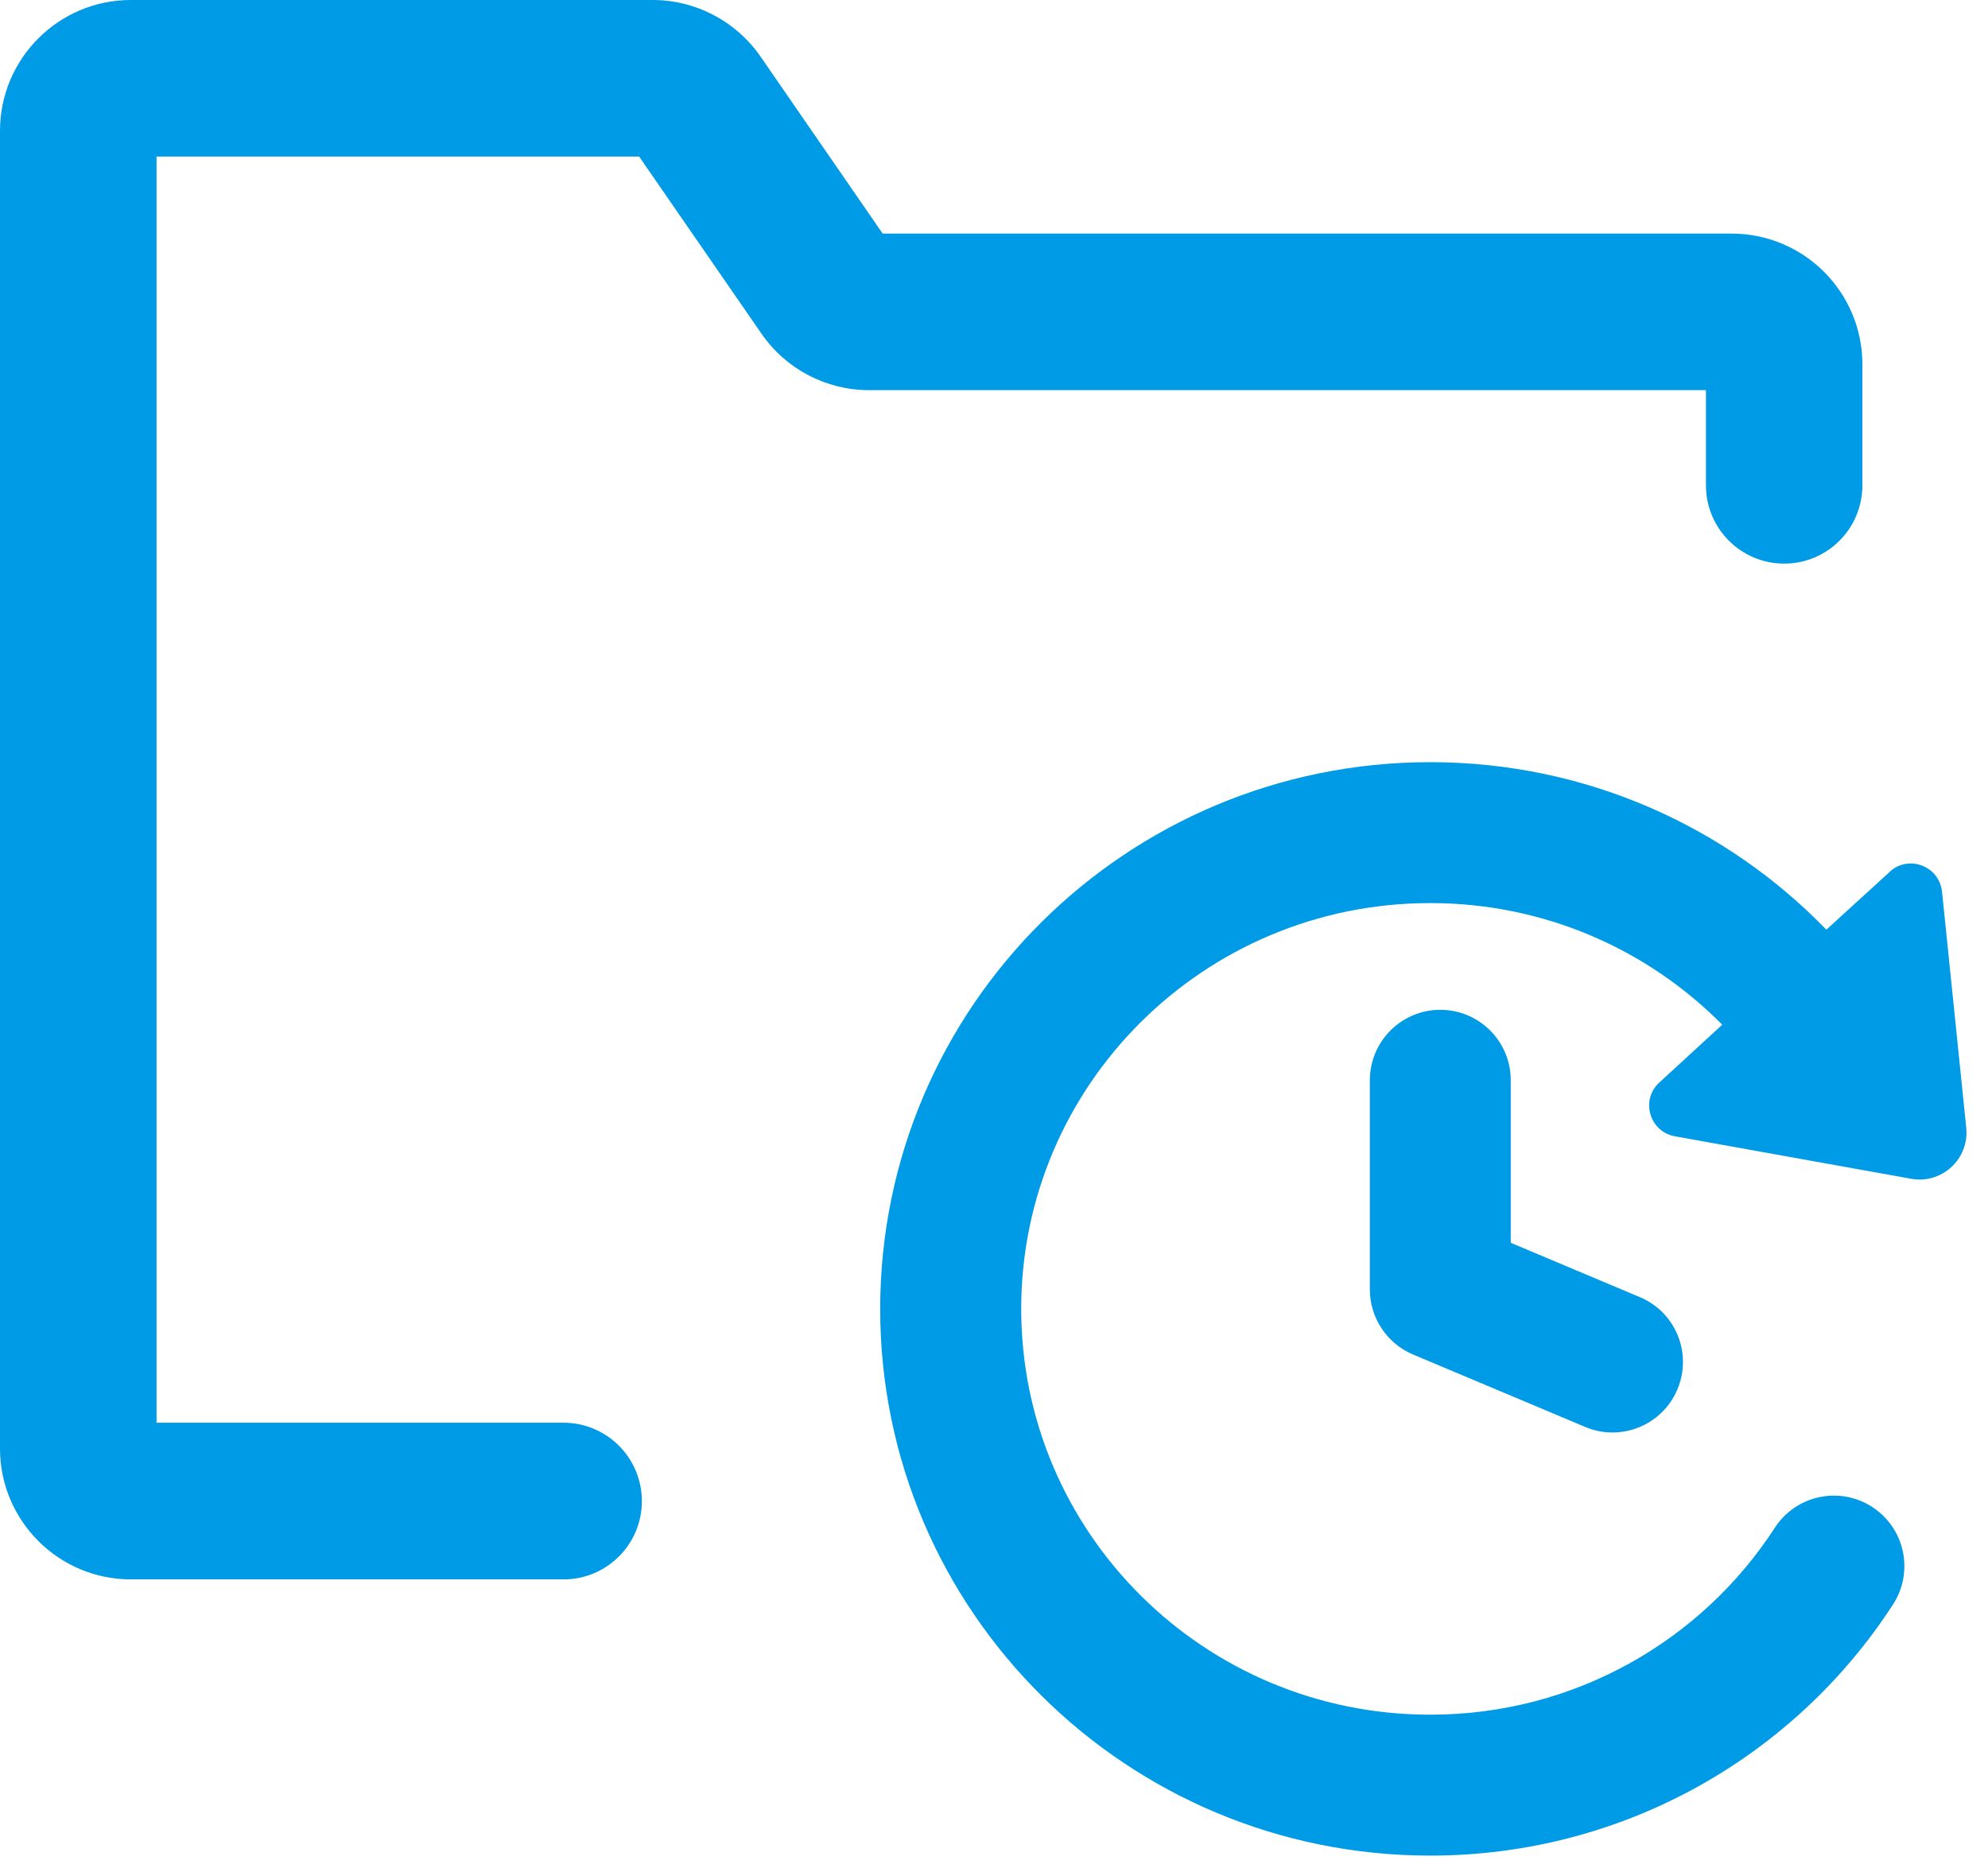
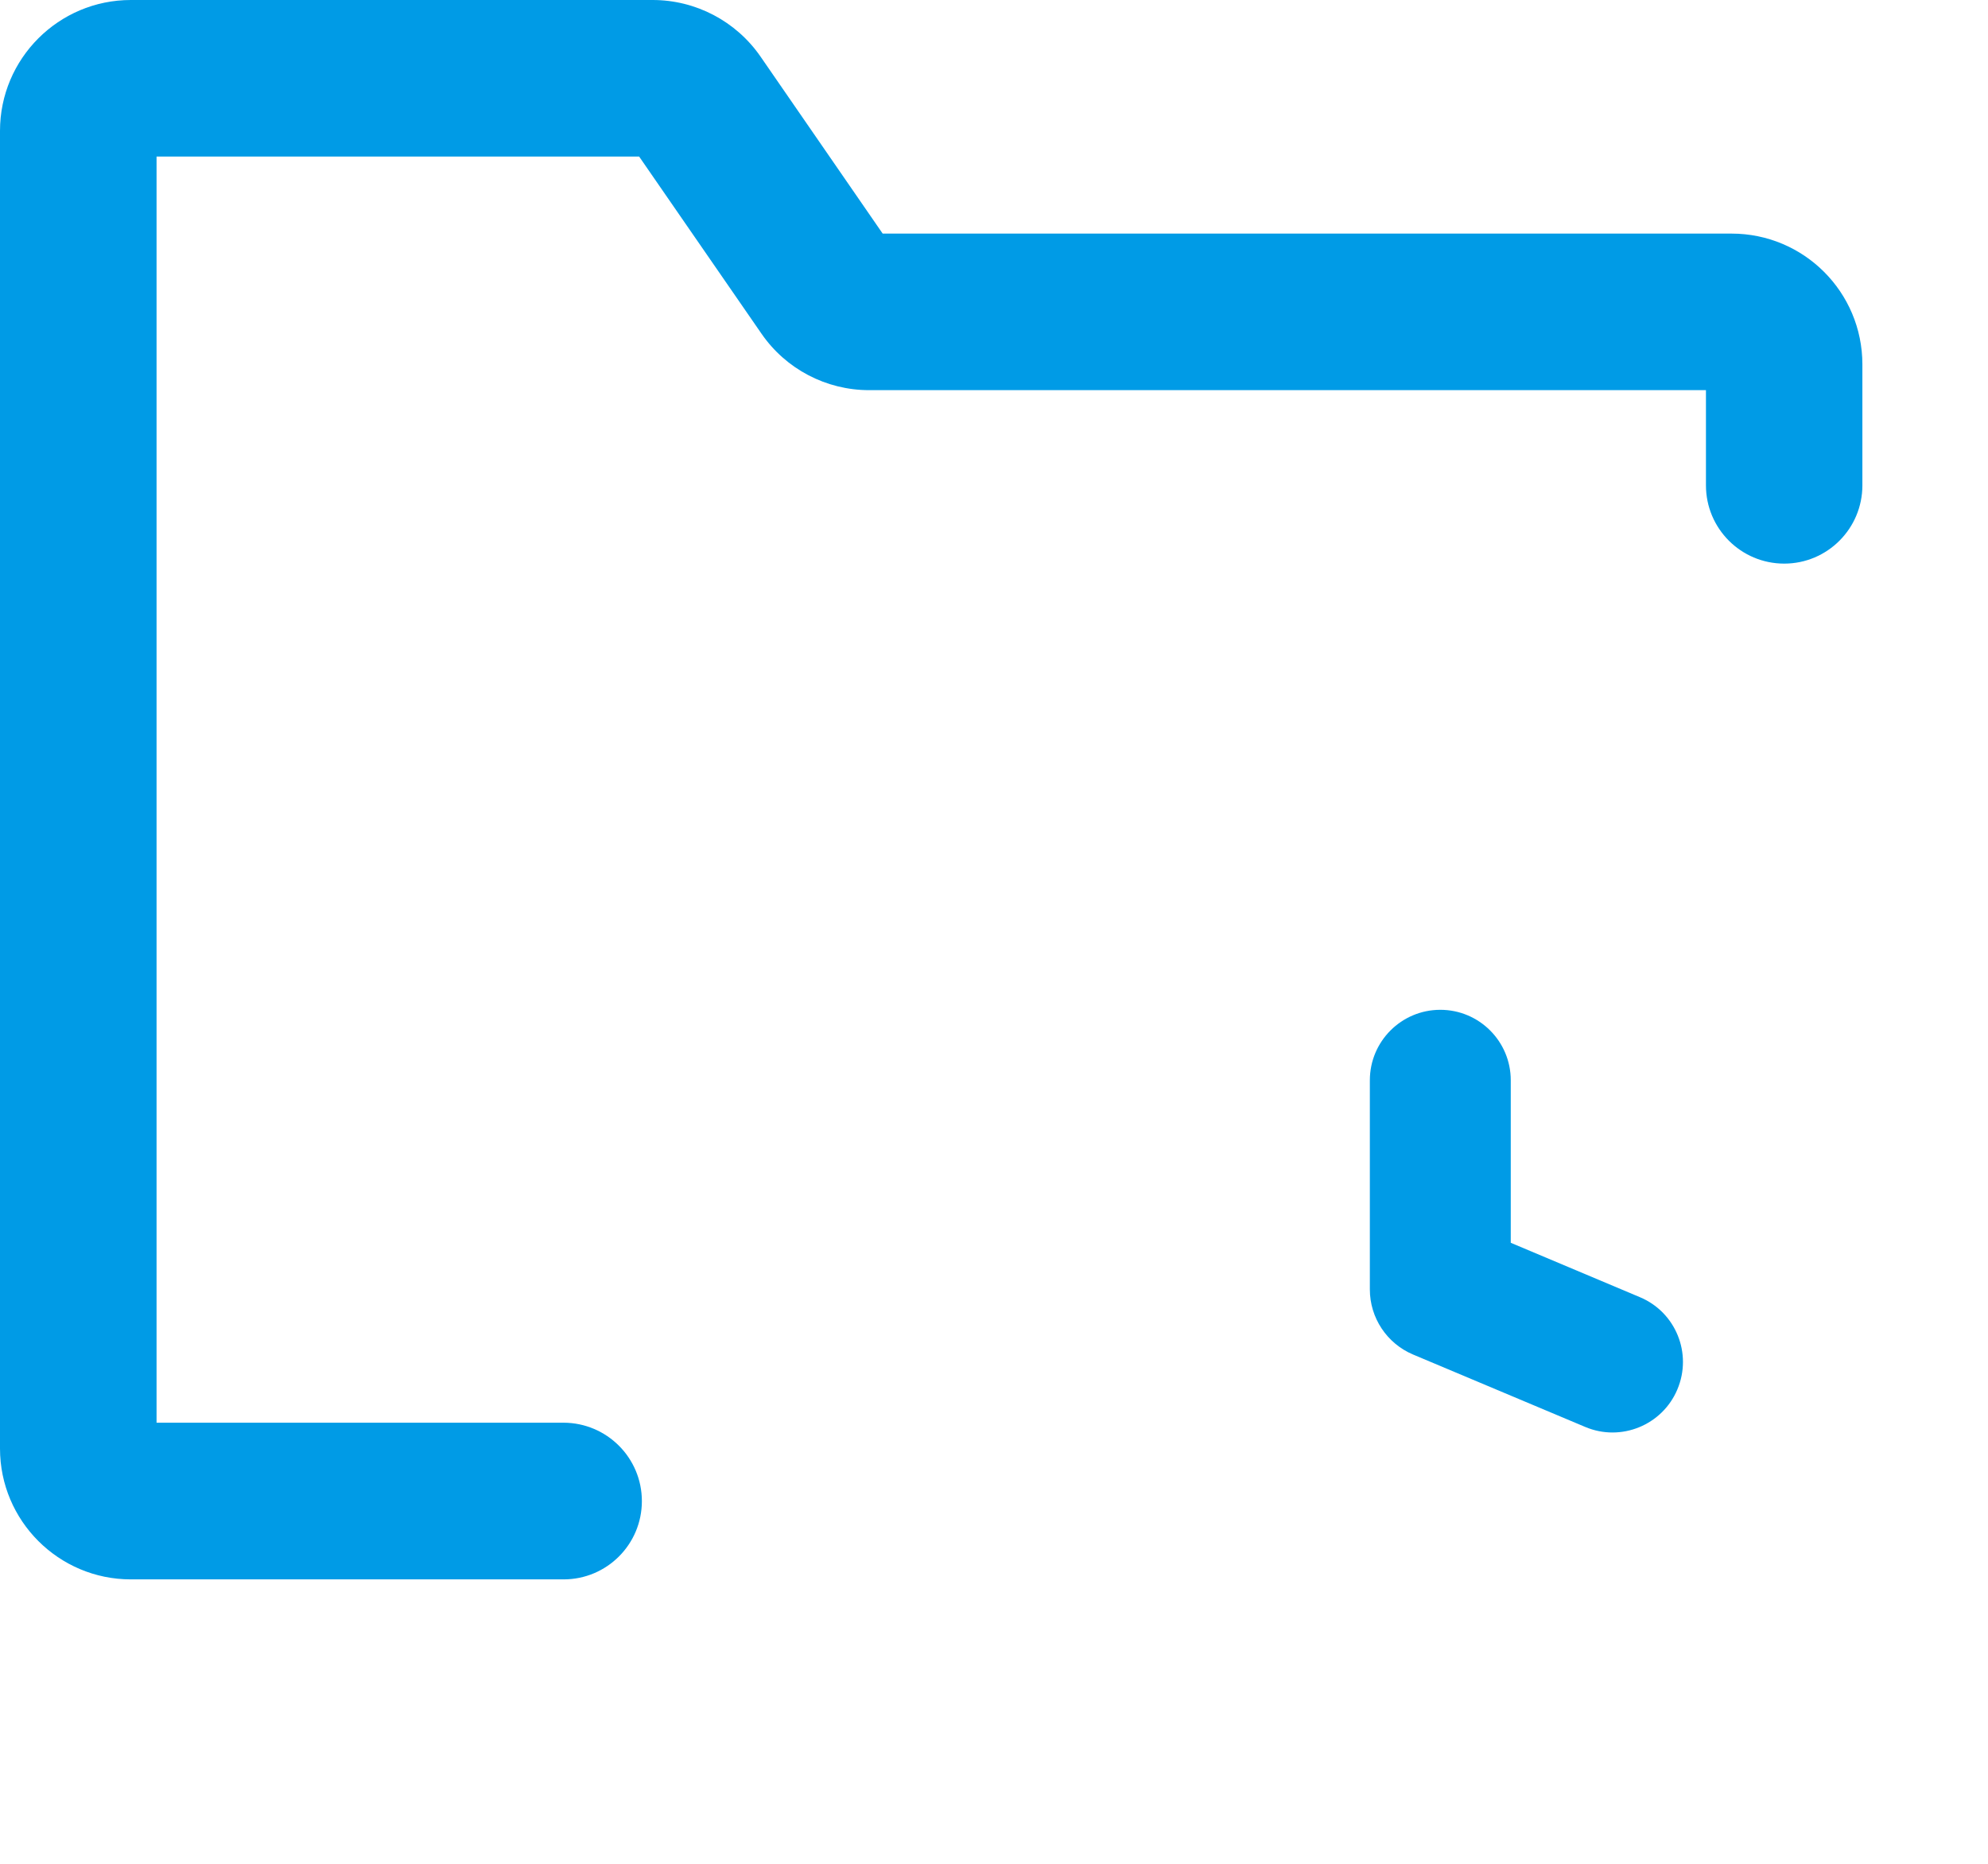
<svg xmlns="http://www.w3.org/2000/svg" fill="none" height="100%" overflow="visible" preserveAspectRatio="none" style="display: block;" viewBox="0 0 16 15" width="100%">
  <g id="Union">
-     <path d="M11.511 6.134C12.763 6.134 13.894 6.651 14.699 7.482L15.21 7.016L15.224 7.003C15.373 6.886 15.594 6.971 15.627 7.157L15.63 7.176L15.825 9.077C15.85 9.327 15.629 9.531 15.382 9.487L13.48 9.145C13.275 9.108 13.201 8.852 13.355 8.712L13.861 8.247C13.264 7.643 12.432 7.268 11.511 7.268C9.689 7.268 8.219 8.734 8.219 10.534C8.219 12.334 9.689 13.8 11.511 13.8C12.676 13.8 13.698 13.2 14.284 12.296C14.454 12.033 14.805 11.958 15.068 12.128C15.331 12.299 15.406 12.649 15.236 12.912C14.449 14.128 13.074 14.934 11.511 14.934C9.07 14.934 7.084 12.968 7.084 10.534C7.085 8.1 9.07 6.134 11.511 6.134Z" fill="#009BE6" />
    <path d="M5.253 0C5.599 5.13106e-06 5.923 0.17 6.12 0.454L7.104 1.88H13.936C14.518 1.88 14.989 2.351 14.989 2.933V3.906C14.989 4.254 14.707 4.536 14.36 4.536C14.012 4.536 13.73 4.254 13.73 3.906V3.14H6.995C6.649 3.14 6.325 2.97 6.129 2.686L5.144 1.26H1.26V11.45H4.536C4.884 11.451 5.166 11.733 5.166 12.081C5.166 12.429 4.884 12.711 4.536 12.711H1.053C0.472 12.711 2.11582e-05 12.239 0 11.658V1.053C1.65758e-05 0.472 0.472 0 1.053 0H5.253Z" fill="#009BE6" />
    <path d="M11.592 8.127C11.905 8.127 12.159 8.381 12.159 8.694V10.002L13.199 10.44C13.487 10.561 13.622 10.893 13.5 11.182C13.379 11.47 13.046 11.606 12.758 11.484L11.372 10.901C11.162 10.812 11.025 10.606 11.025 10.378V8.694C11.025 8.381 11.279 8.127 11.592 8.127Z" fill="#009BE6" />
  </g>
</svg>